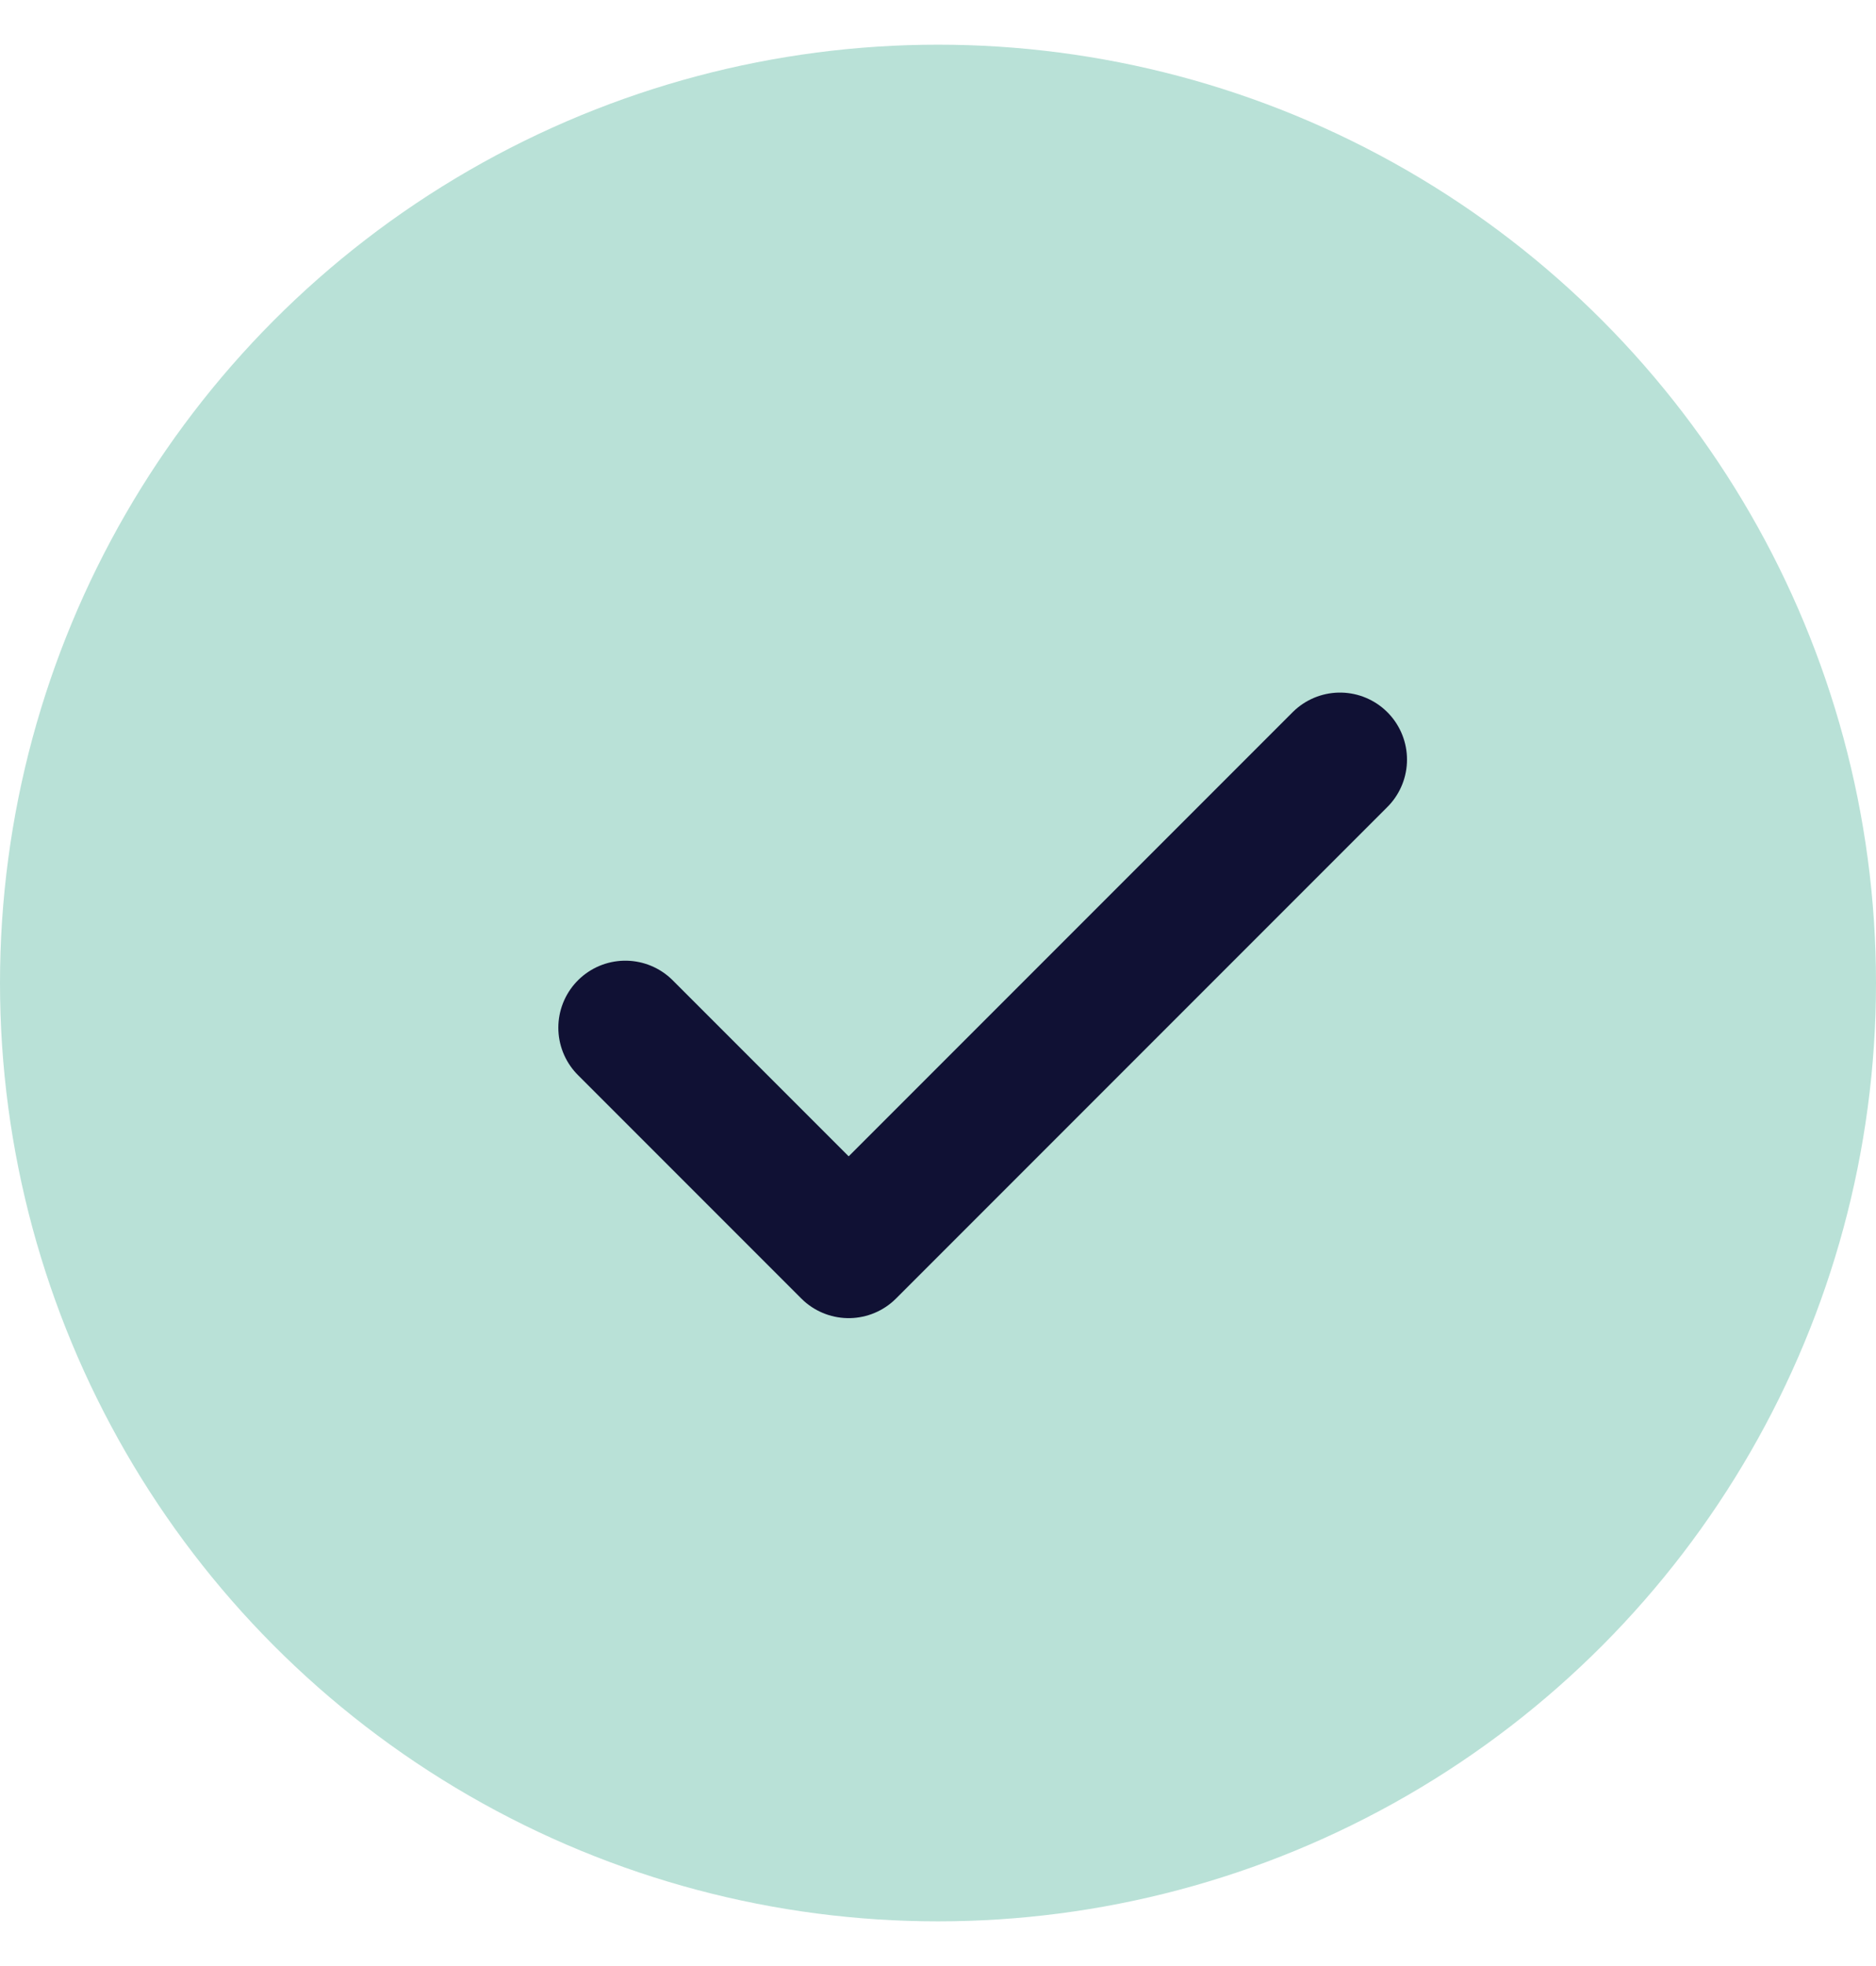
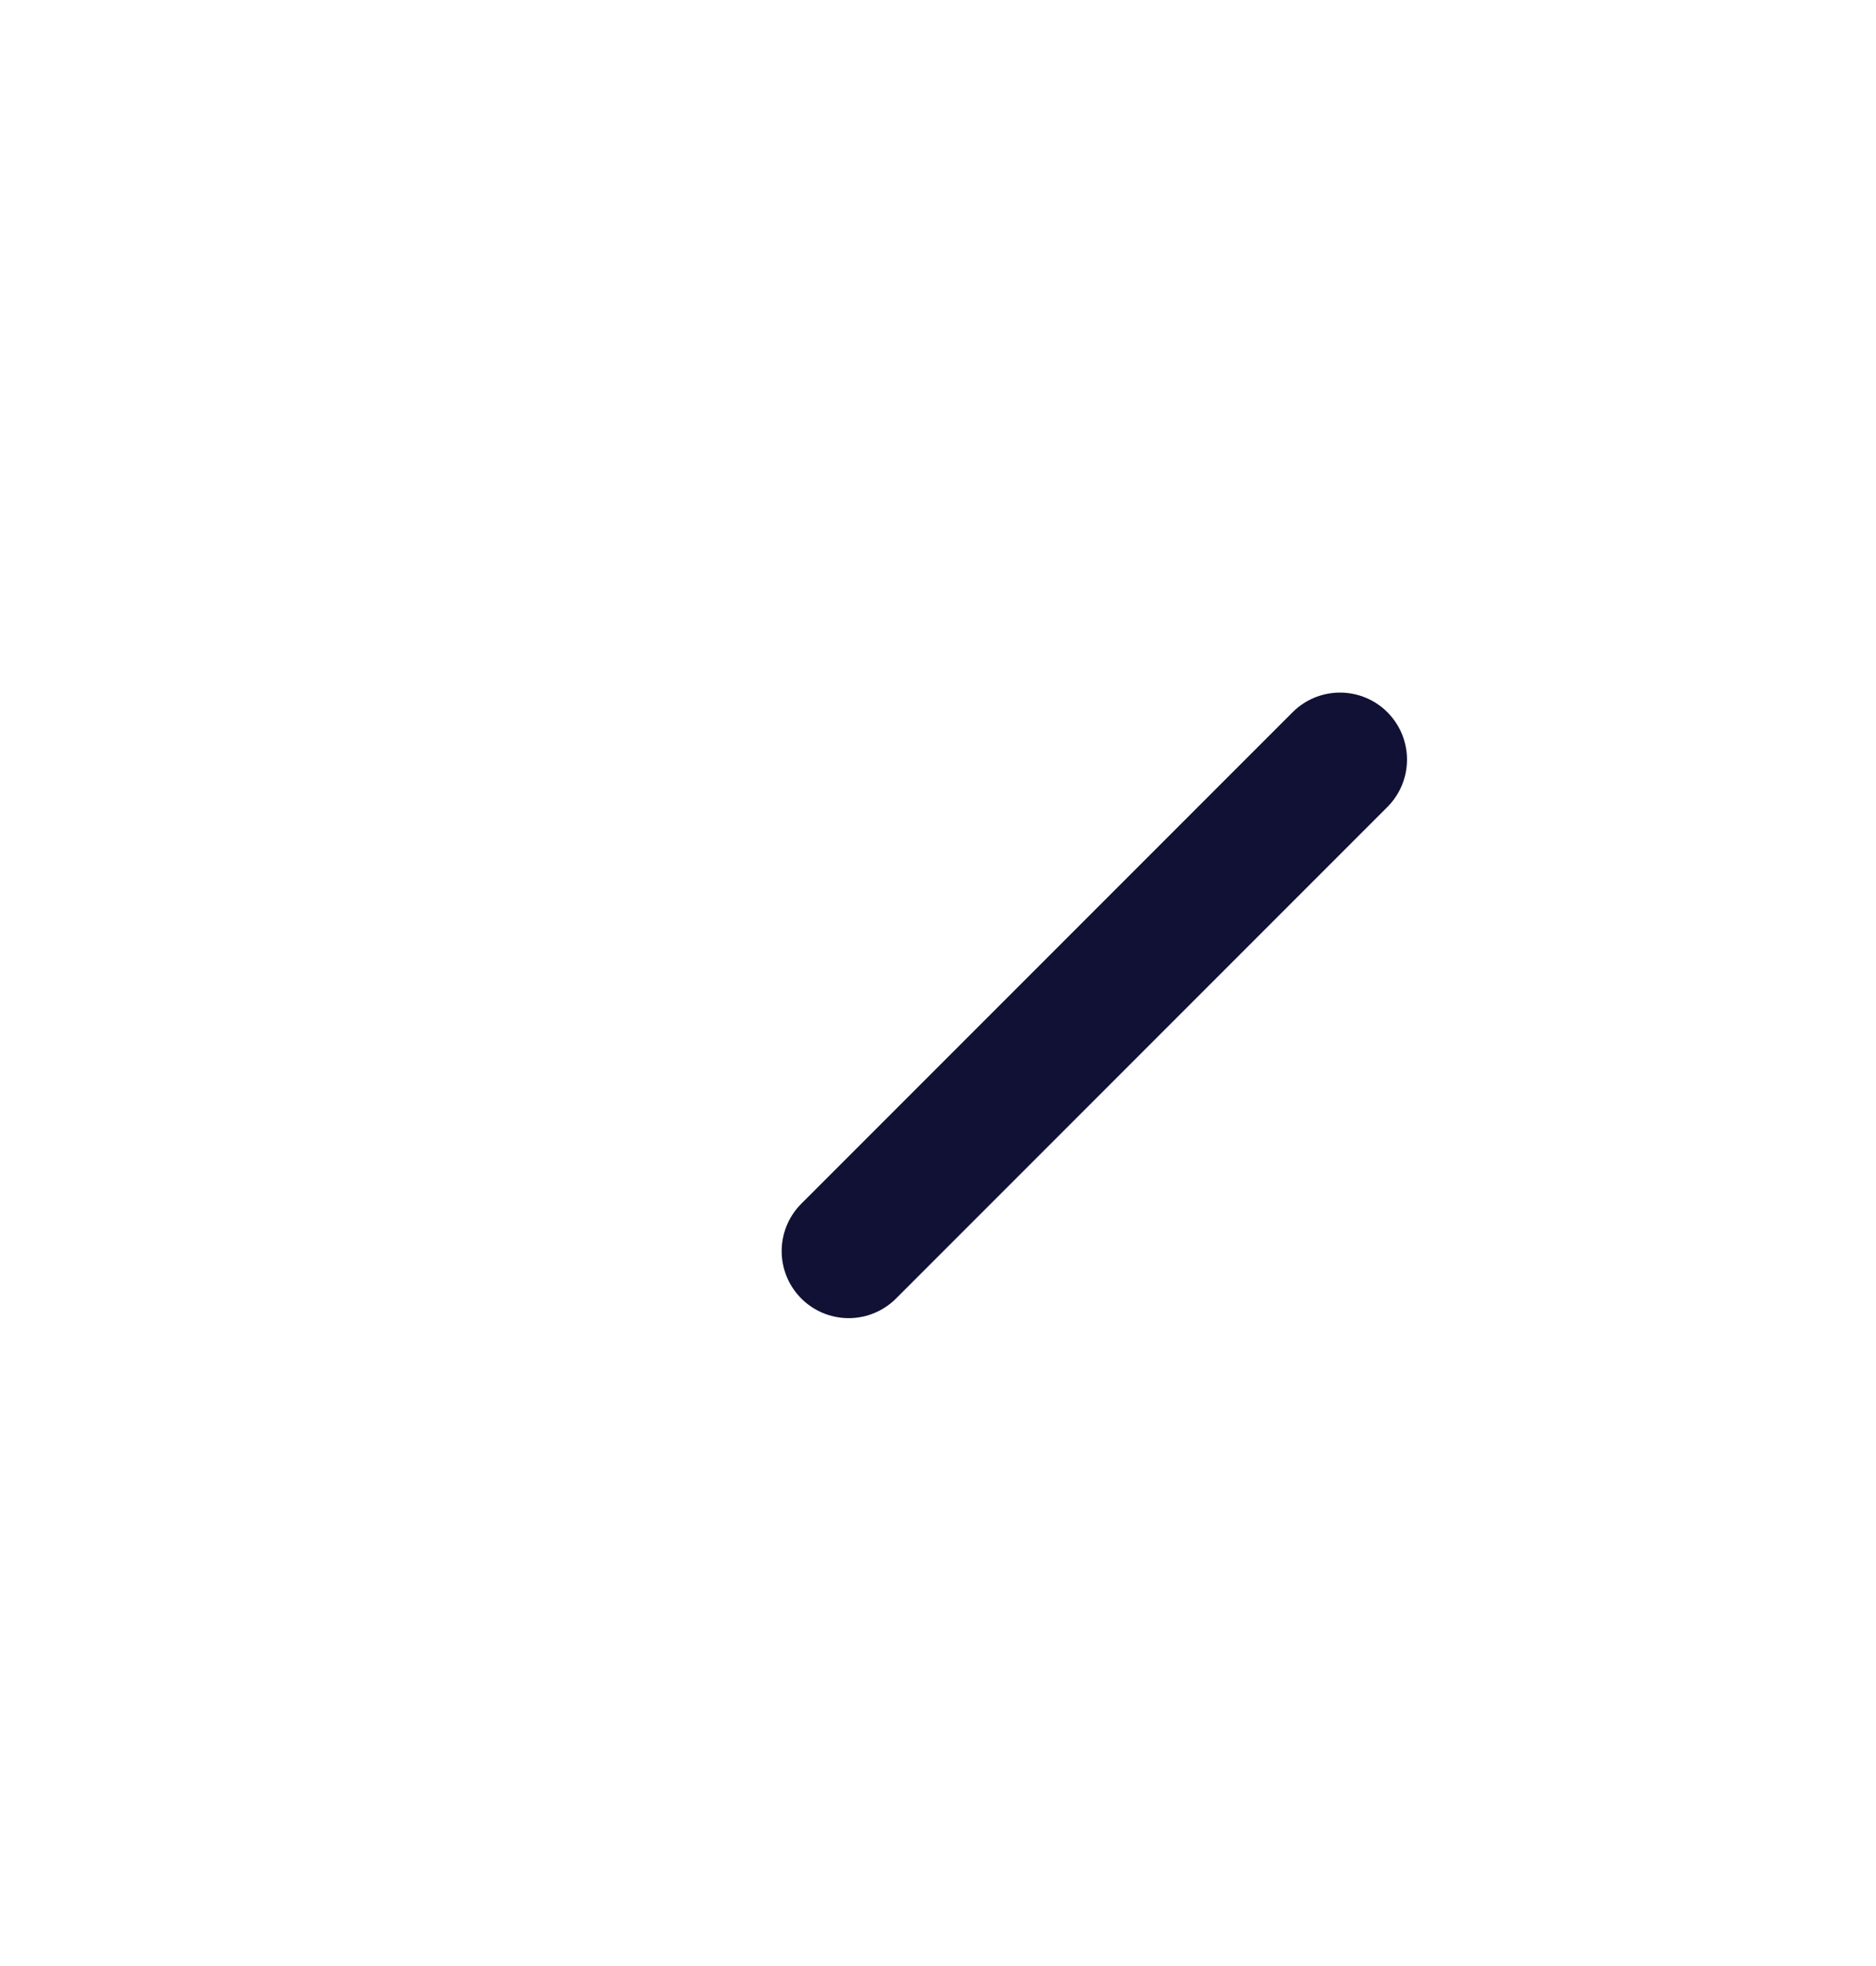
<svg xmlns="http://www.w3.org/2000/svg" width="21" height="22" viewBox="0 0 21 22" fill="none">
-   <circle cx="10.5" cy="11" r="10.5" fill="#B9E1D7" />
-   <path d="M15 8.5L9.5 14L7 11.5" stroke="#101134" stroke-width="1.5" stroke-linecap="round" stroke-linejoin="round" />
+   <path d="M15 8.5L9.5 14" stroke="#101134" stroke-width="1.5" stroke-linecap="round" stroke-linejoin="round" />
</svg>